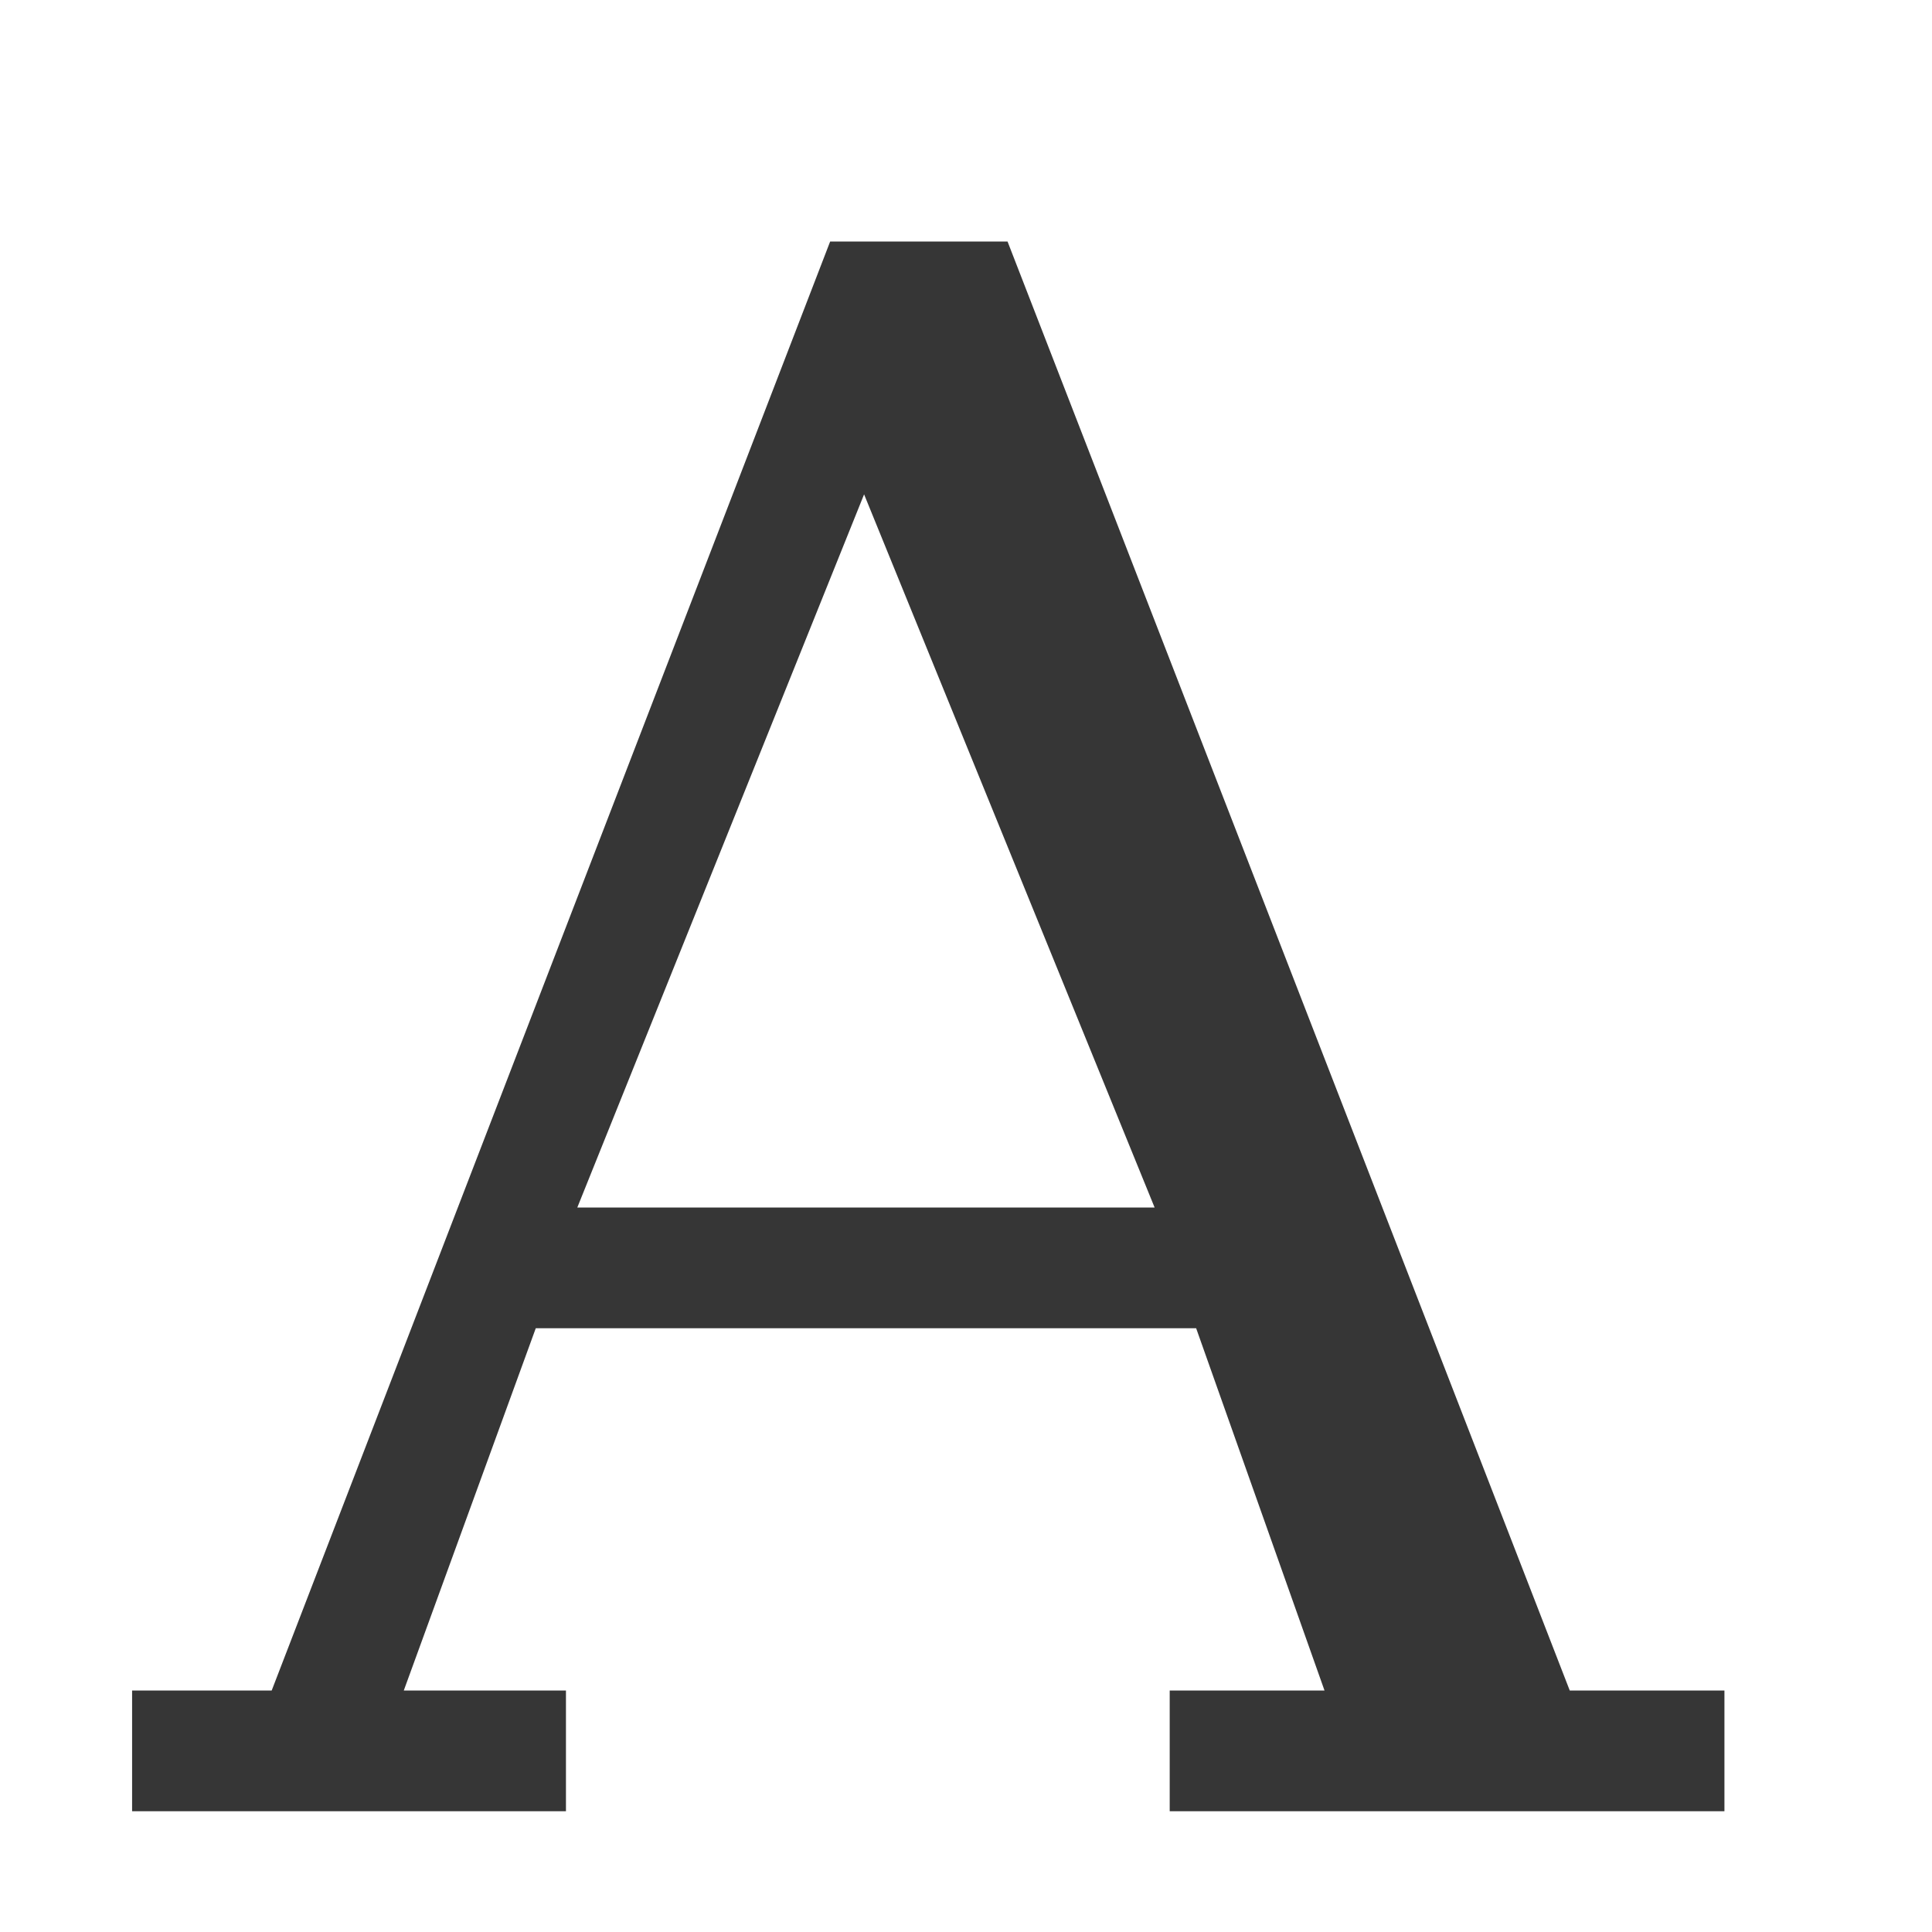
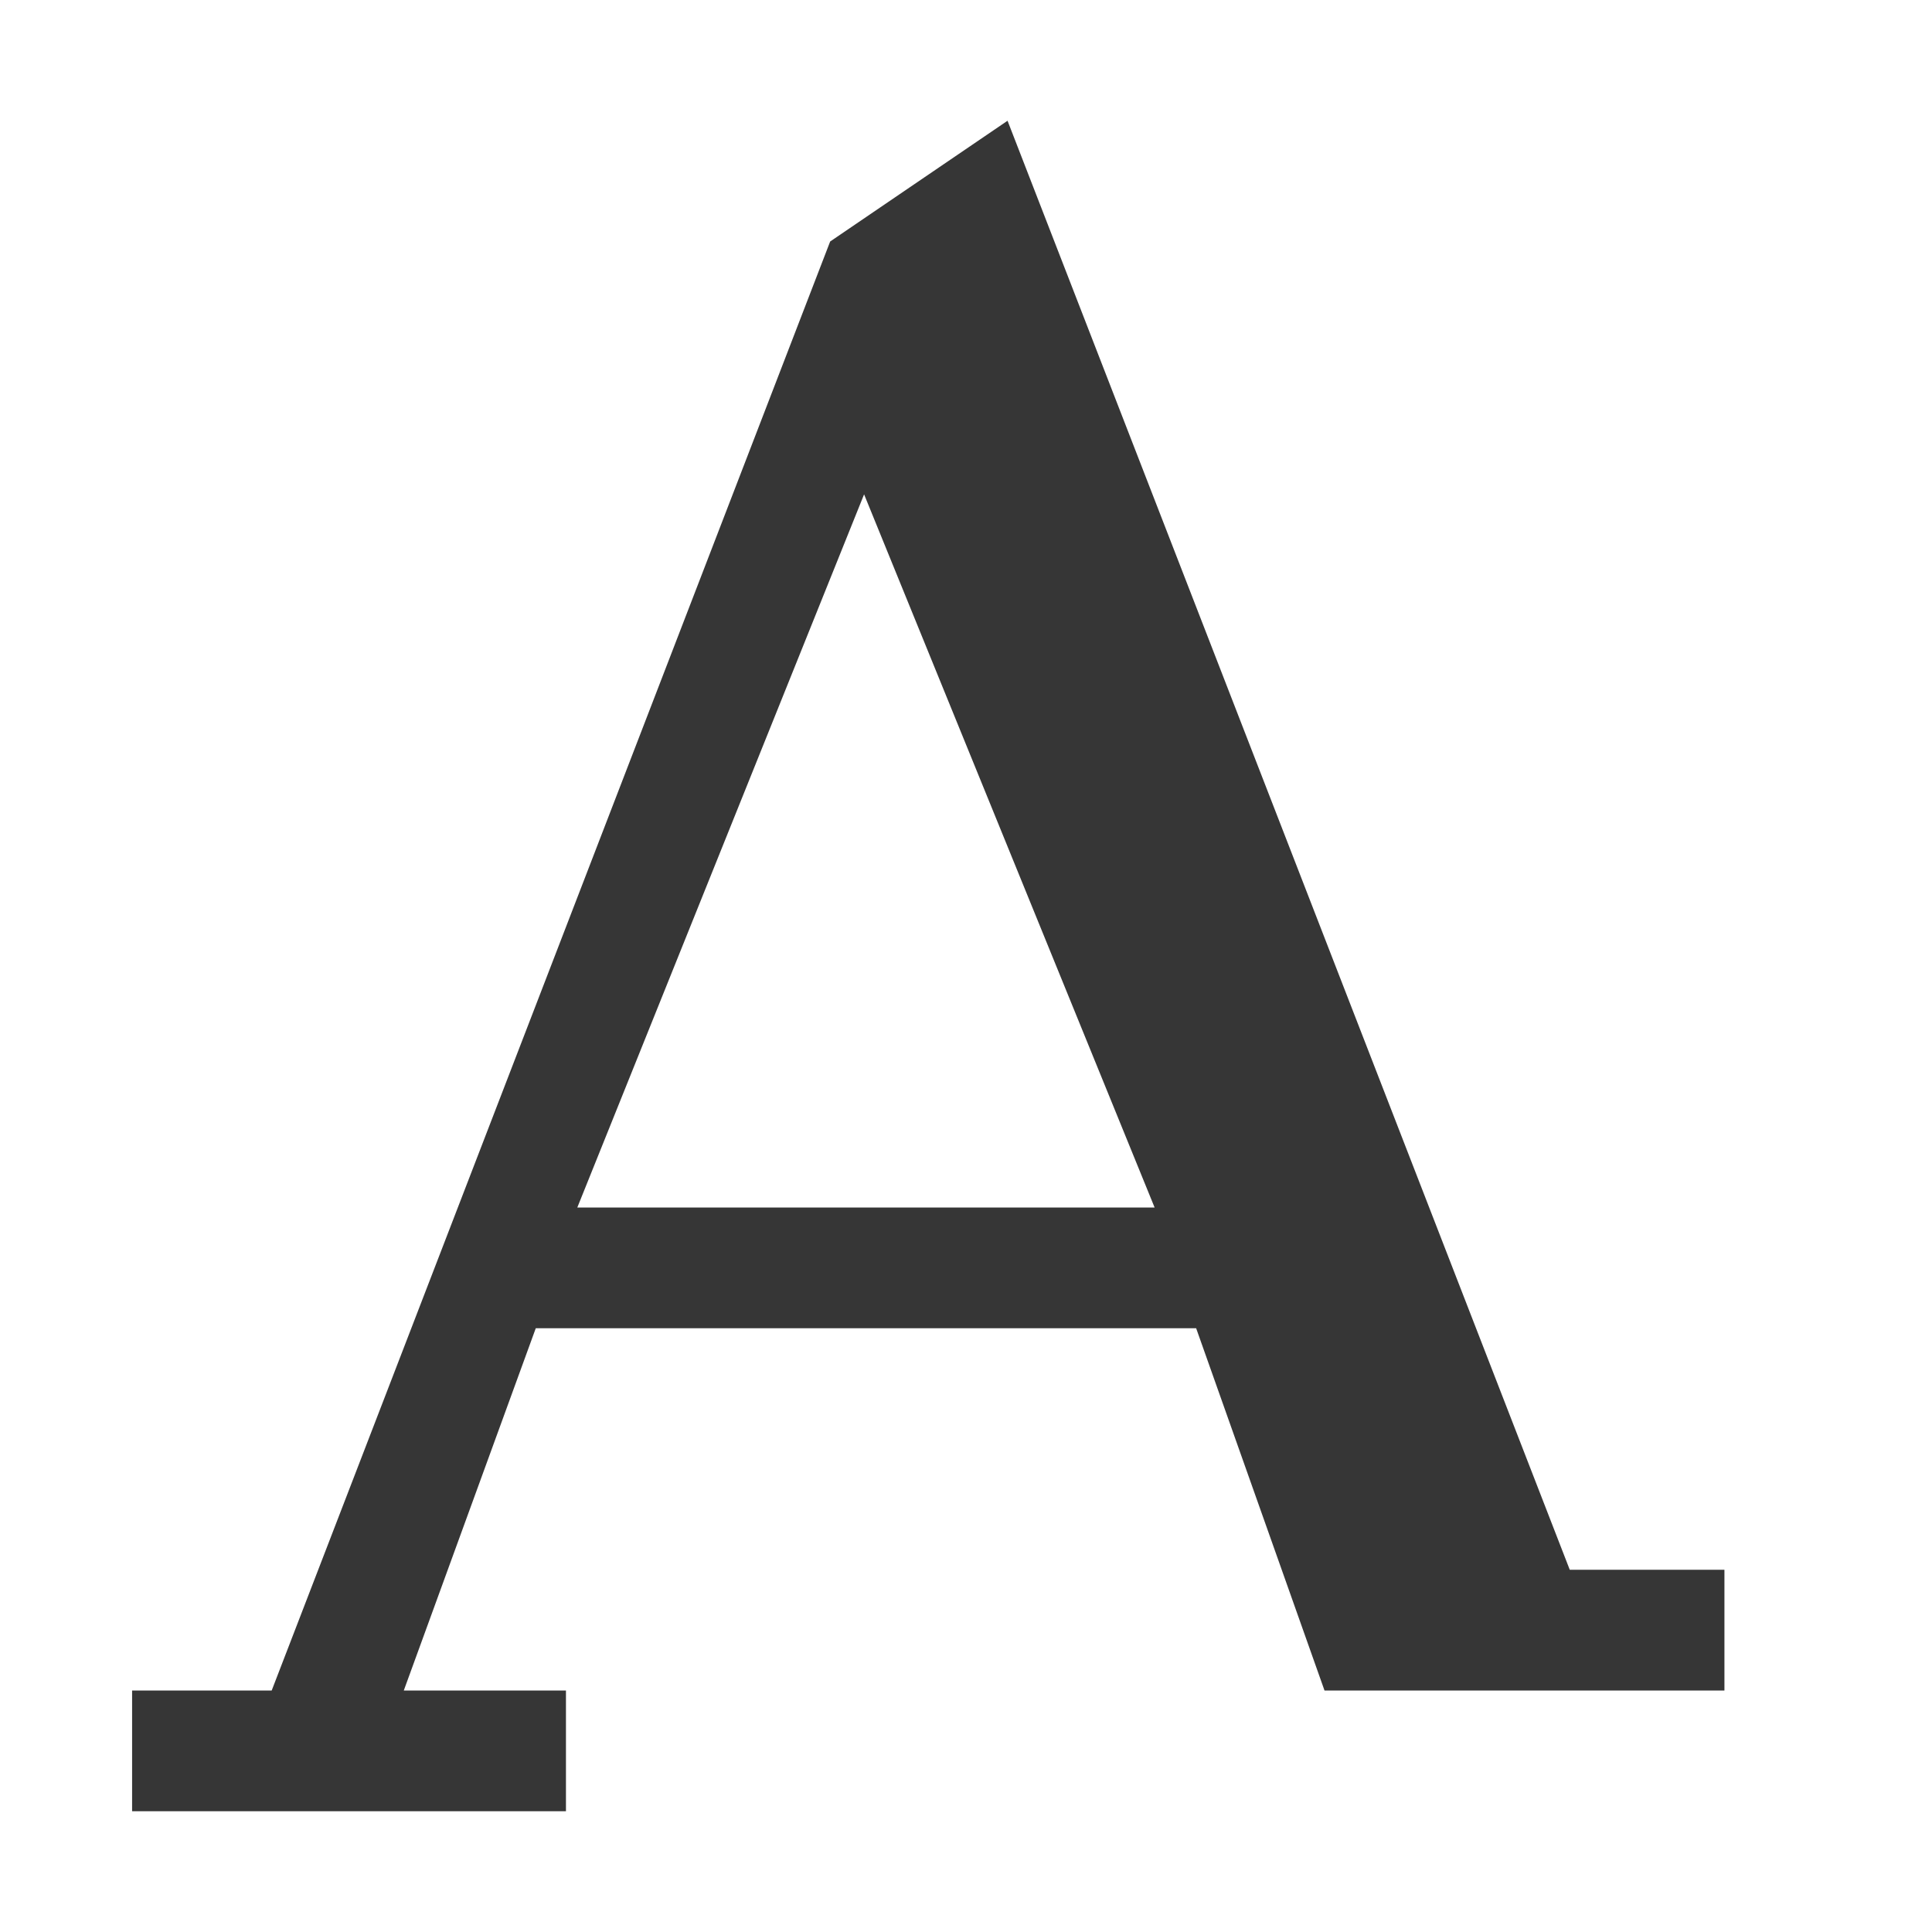
<svg xmlns="http://www.w3.org/2000/svg" height="16" width="16">
  <g color="#363636" transform="translate(-593 -117)">
-     <path d="M599.875 119l-4.625 12h-1.156v1h3.593v-1h-1.343l1.093-3h5.469l1.063 3h-1.282v1h4.594v-1H606l-4.656-12zm.281 2.094l2.406 5.906h-4.781z" fill="#363636" font-family="DejaVu Serif" font-size="17.833" font-weight="400" letter-spacing="0" overflow="visible" style="line-height:125%;-inkscape-font-specification:'DejaVu Serif';marker:none" word-spacing="0" />
+     <path d="M599.875 119l-4.625 12h-1.156v1h3.593v-1h-1.343l1.093-3h5.469l1.063 3h-1.282h4.594v-1H606l-4.656-12zm.281 2.094l2.406 5.906h-4.781z" fill="#363636" font-family="DejaVu Serif" font-size="17.833" font-weight="400" letter-spacing="0" overflow="visible" style="line-height:125%;-inkscape-font-specification:'DejaVu Serif';marker:none" word-spacing="0" />
  </g>
</svg>